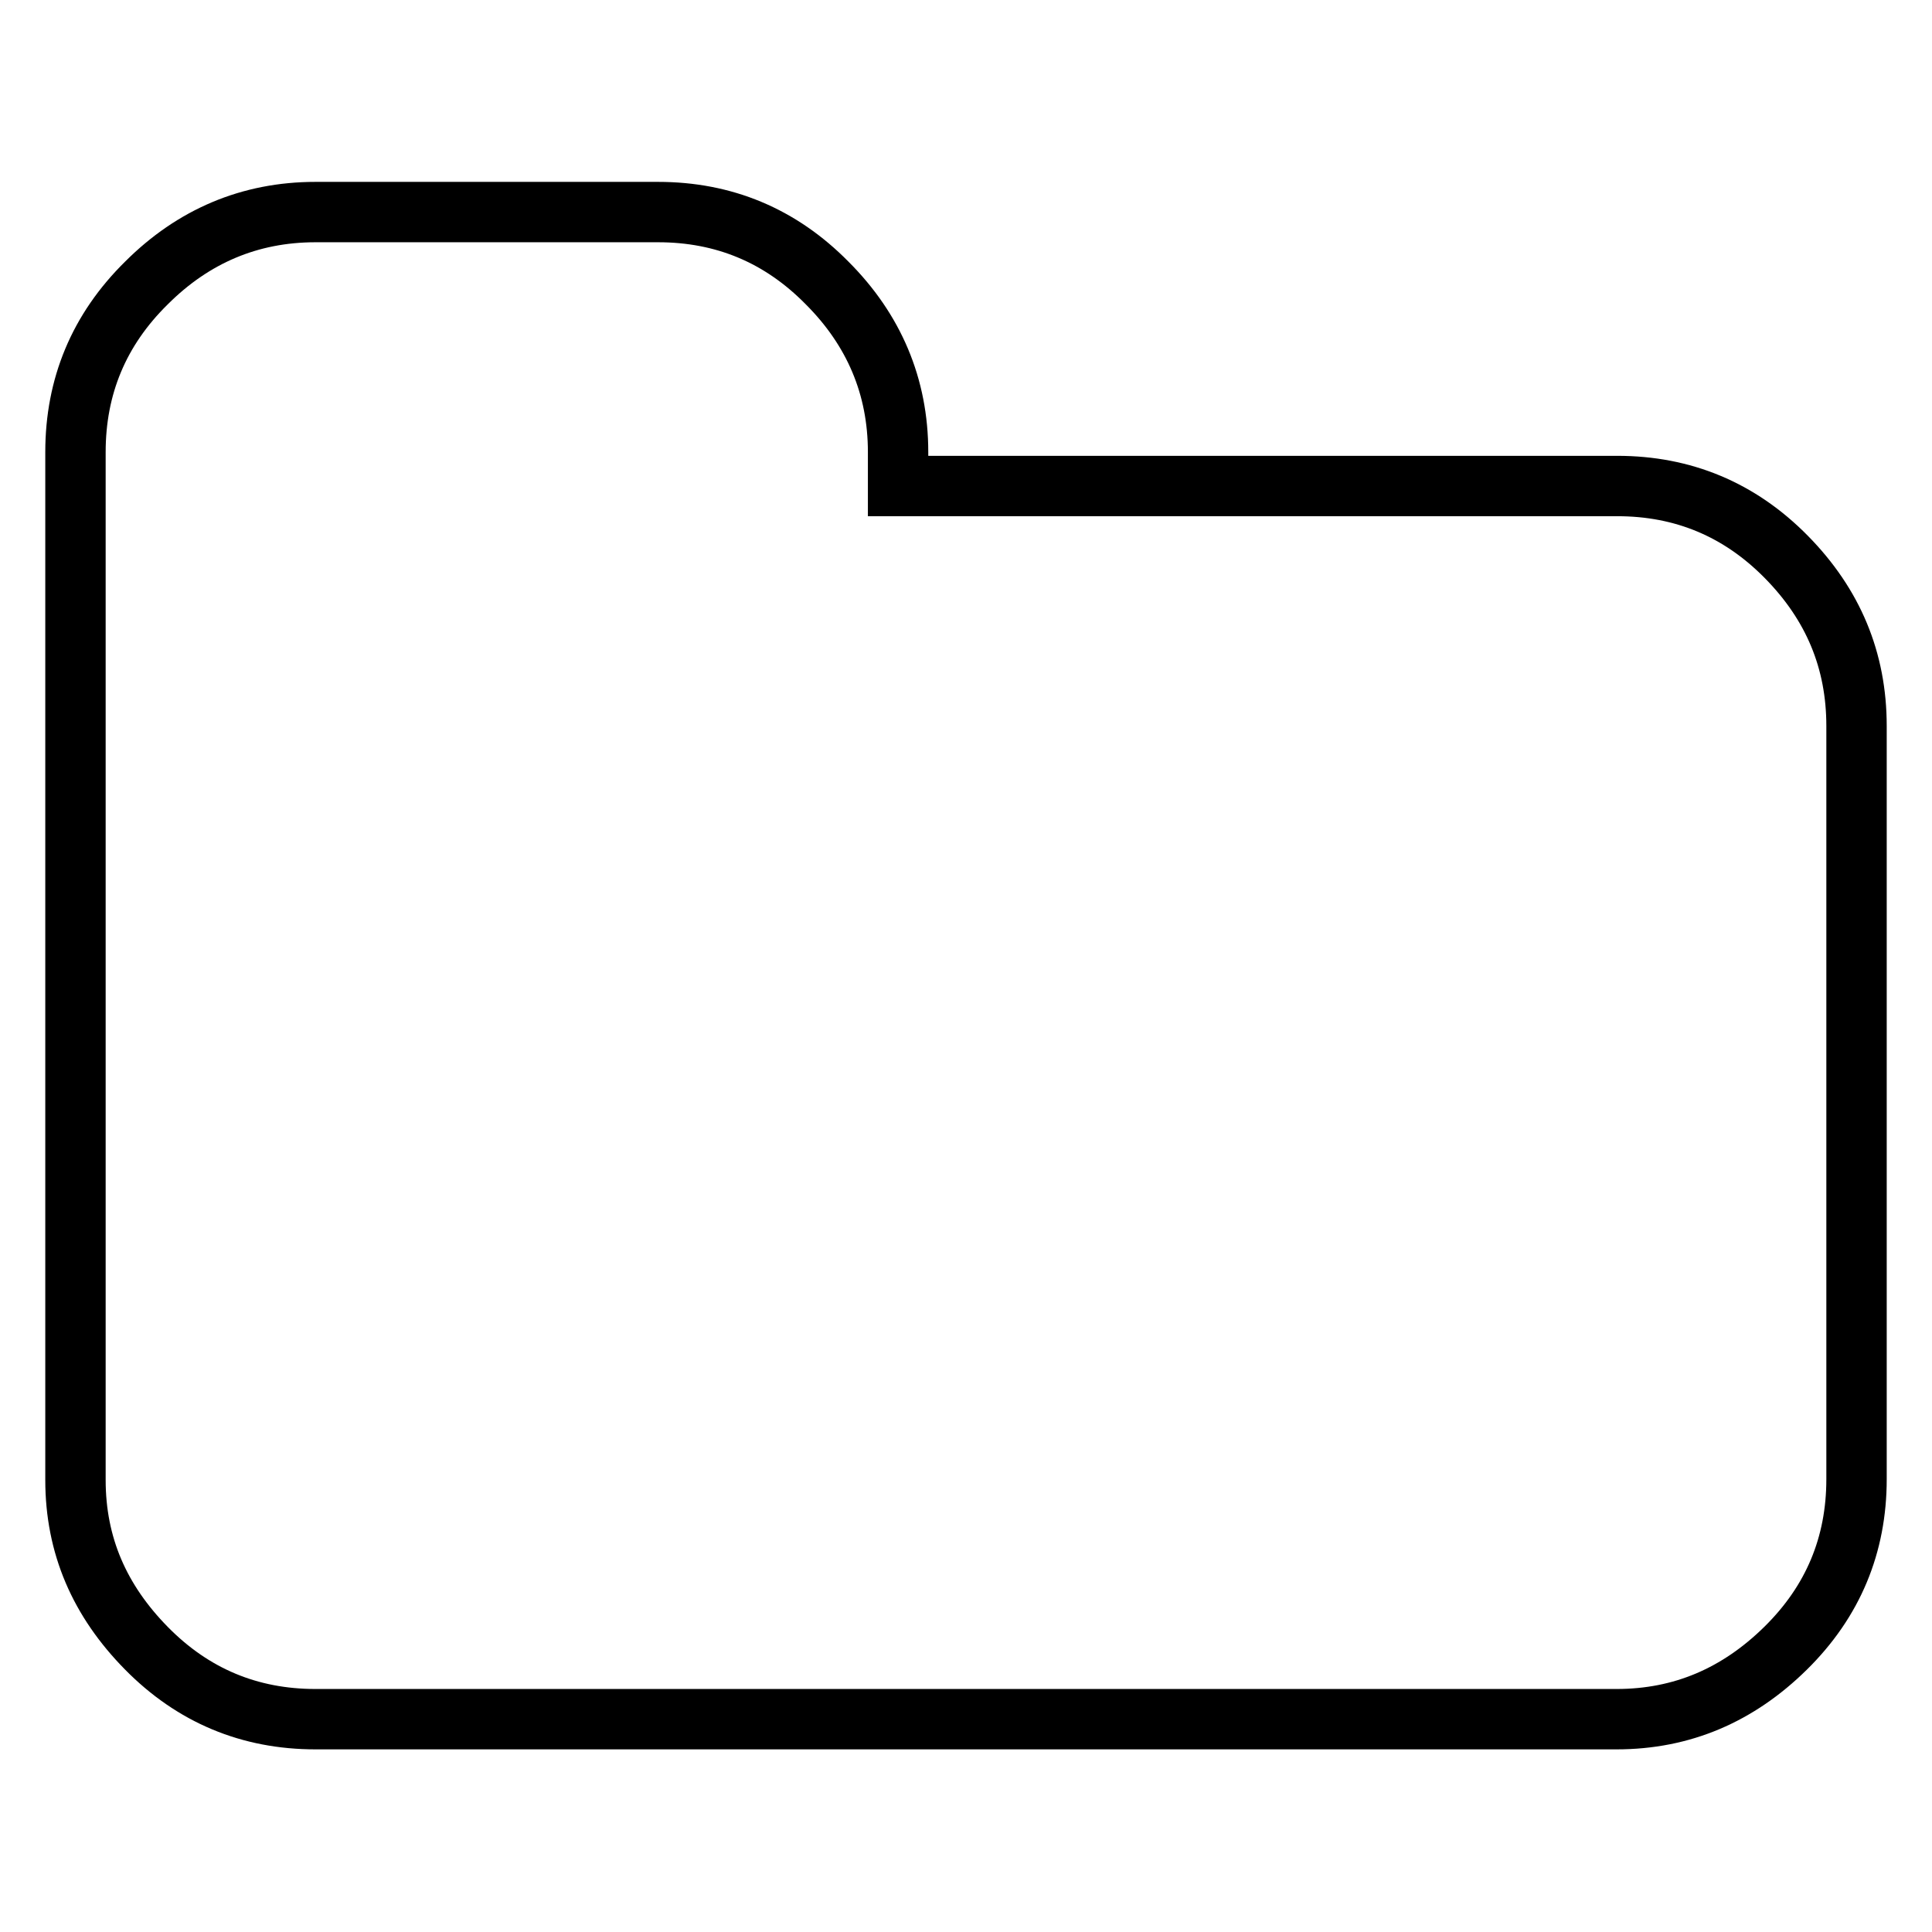
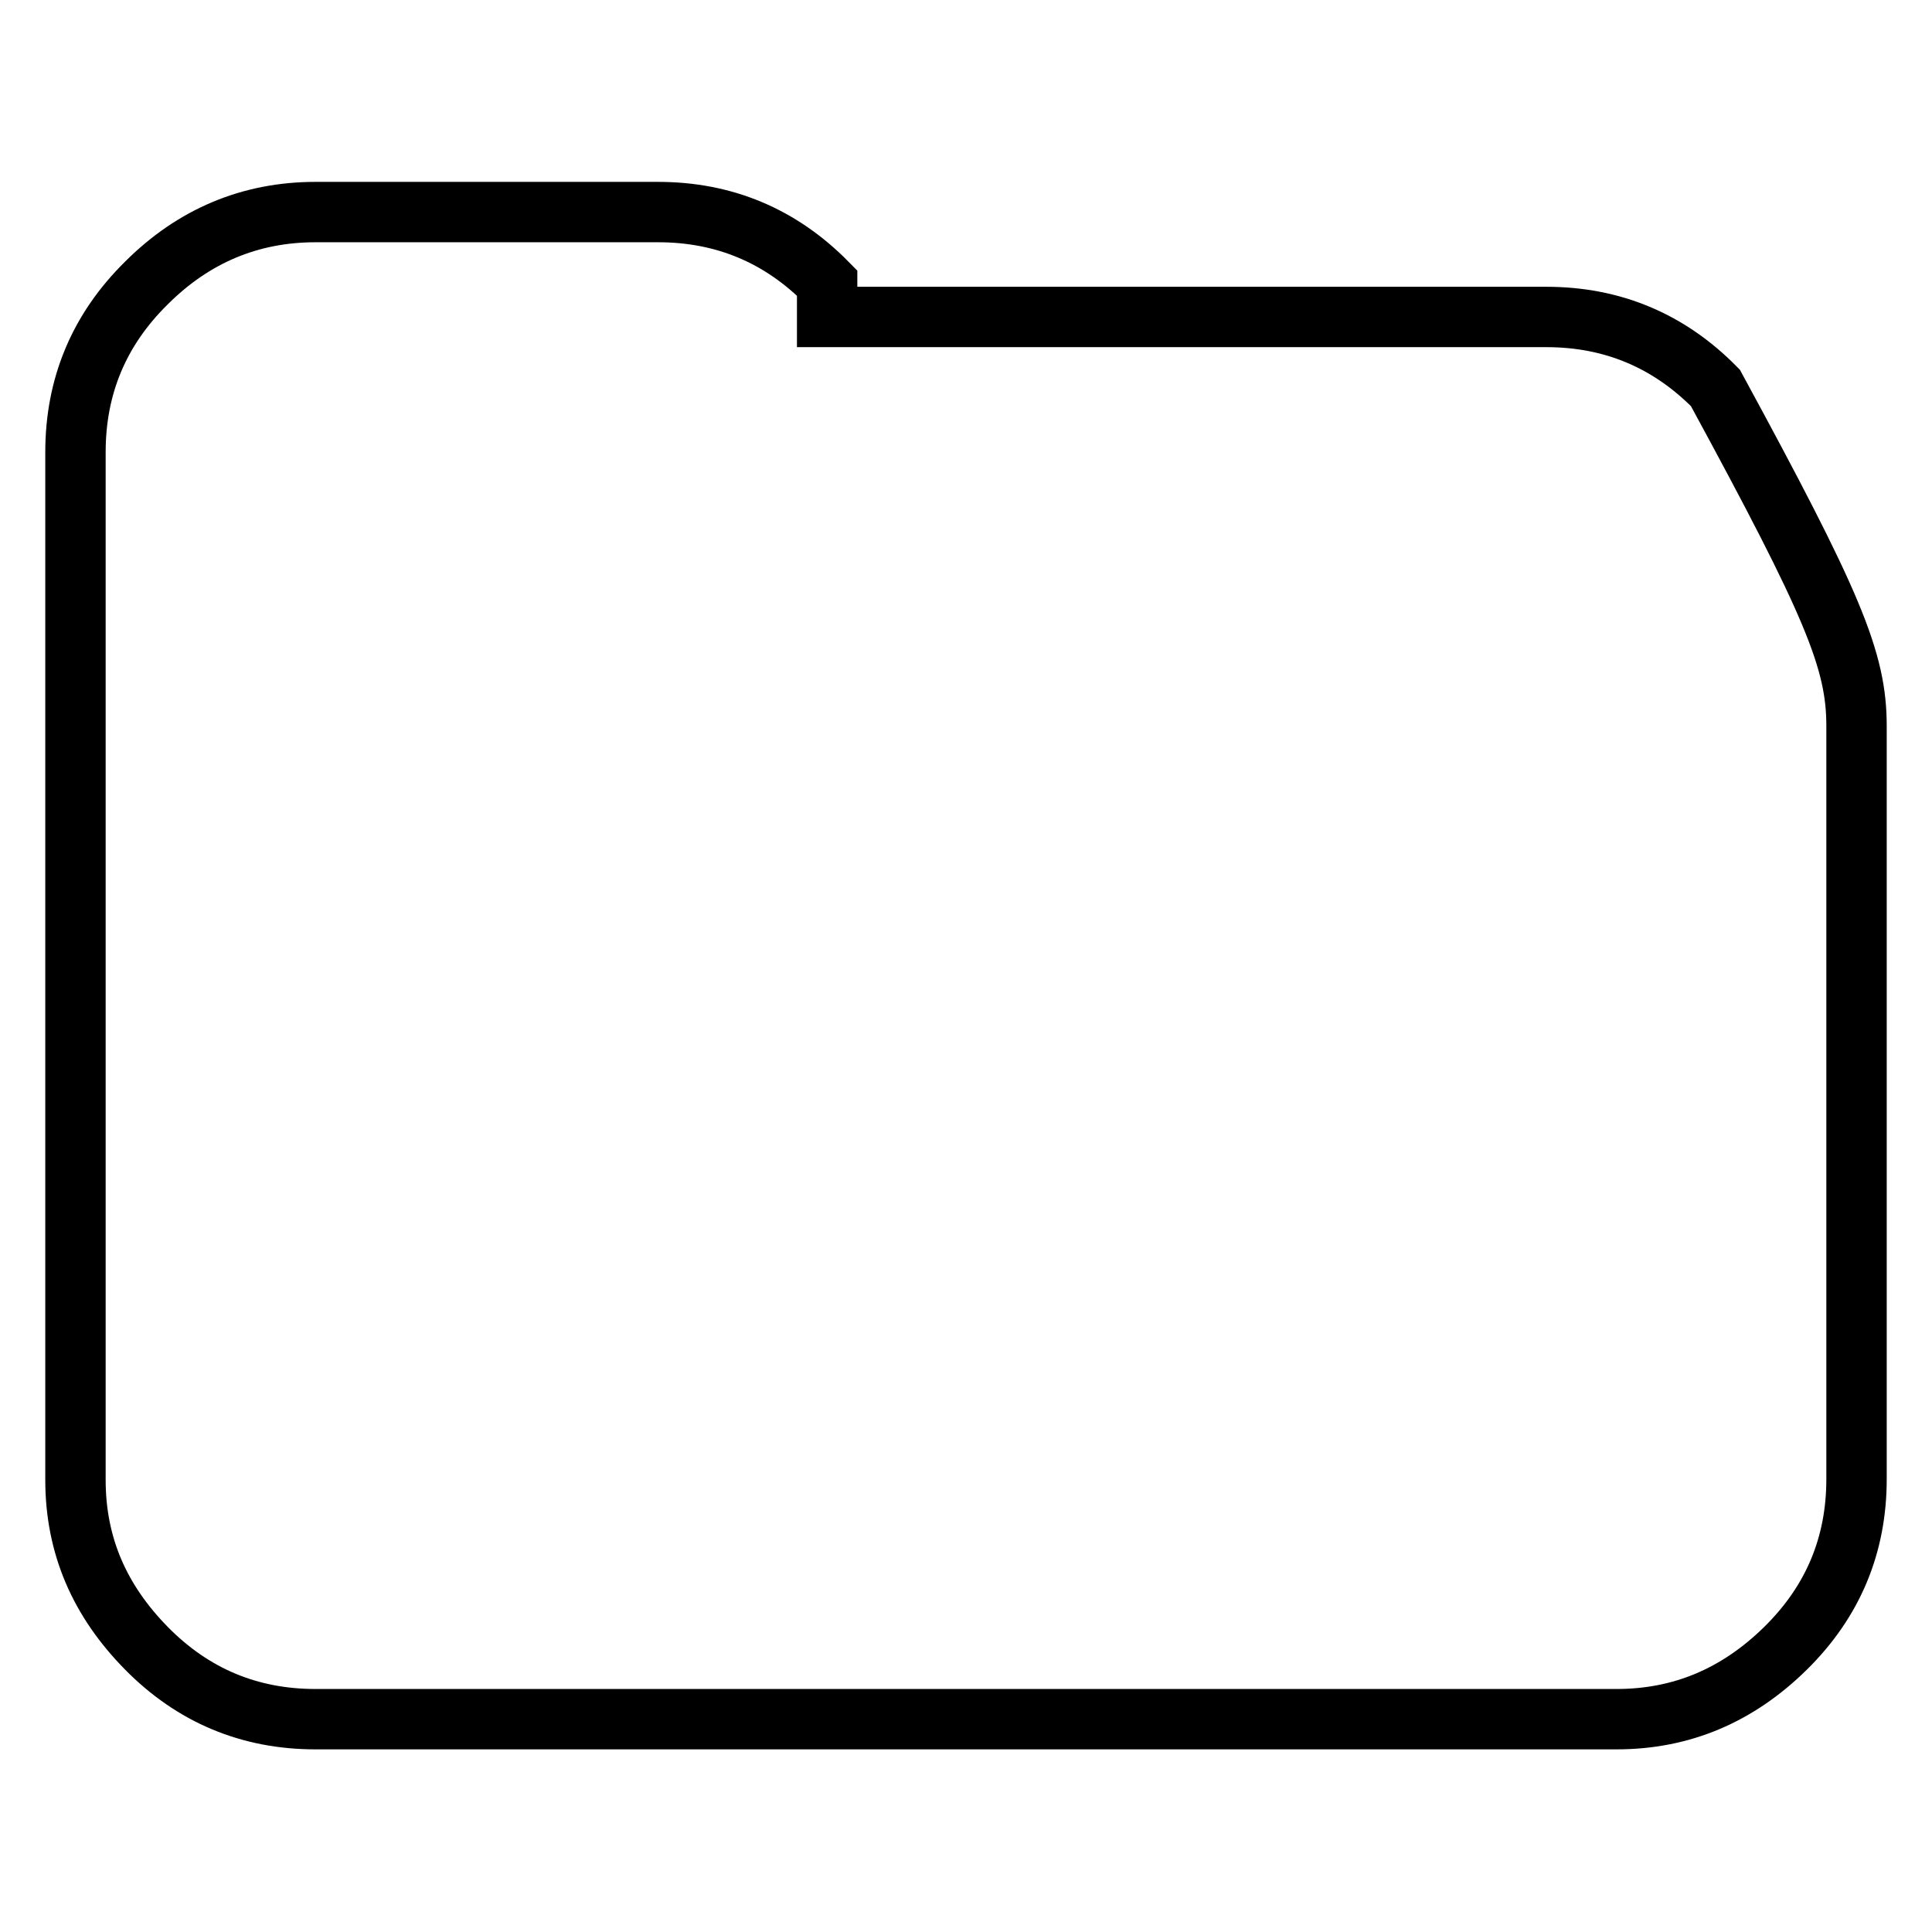
<svg xmlns="http://www.w3.org/2000/svg" version="1.1" x="0px" y="0px" viewBox="0 0 256 256" enable-background="new 0 0 256 256" xml:space="preserve">
  <g>
-     <path stroke-width="8" fill-opacity="0" stroke="#000000" d="M246,96.2v99.8c0,8.7-3.1,16.2-9.4,22.4s-13.7,9.4-22.4,9.4H41.8c-8.7,0-16.2-3.1-22.4-9.4 S10,204.8,10,196.1V59.9c0-8.7,3.1-16.2,9.4-22.4c6.2-6.2,13.7-9.4,22.4-9.4h45.4c8.7,0,16.2,3.1,22.4,9.4 c6.2,6.2,9.4,13.7,9.4,22.4v4.5h95.3c8.7,0,16.2,3.1,22.4,9.4C242.9,80.1,246,87.5,246,96.2L246,96.2z" />
+     <path stroke-width="8" fill-opacity="0" stroke="#000000" d="M246,96.2v99.8c0,8.7-3.1,16.2-9.4,22.4s-13.7,9.4-22.4,9.4H41.8c-8.7,0-16.2-3.1-22.4-9.4 S10,204.8,10,196.1V59.9c0-8.7,3.1-16.2,9.4-22.4c6.2-6.2,13.7-9.4,22.4-9.4h45.4c8.7,0,16.2,3.1,22.4,9.4 v4.5h95.3c8.7,0,16.2,3.1,22.4,9.4C242.9,80.1,246,87.5,246,96.2L246,96.2z" />
  </g>
</svg>